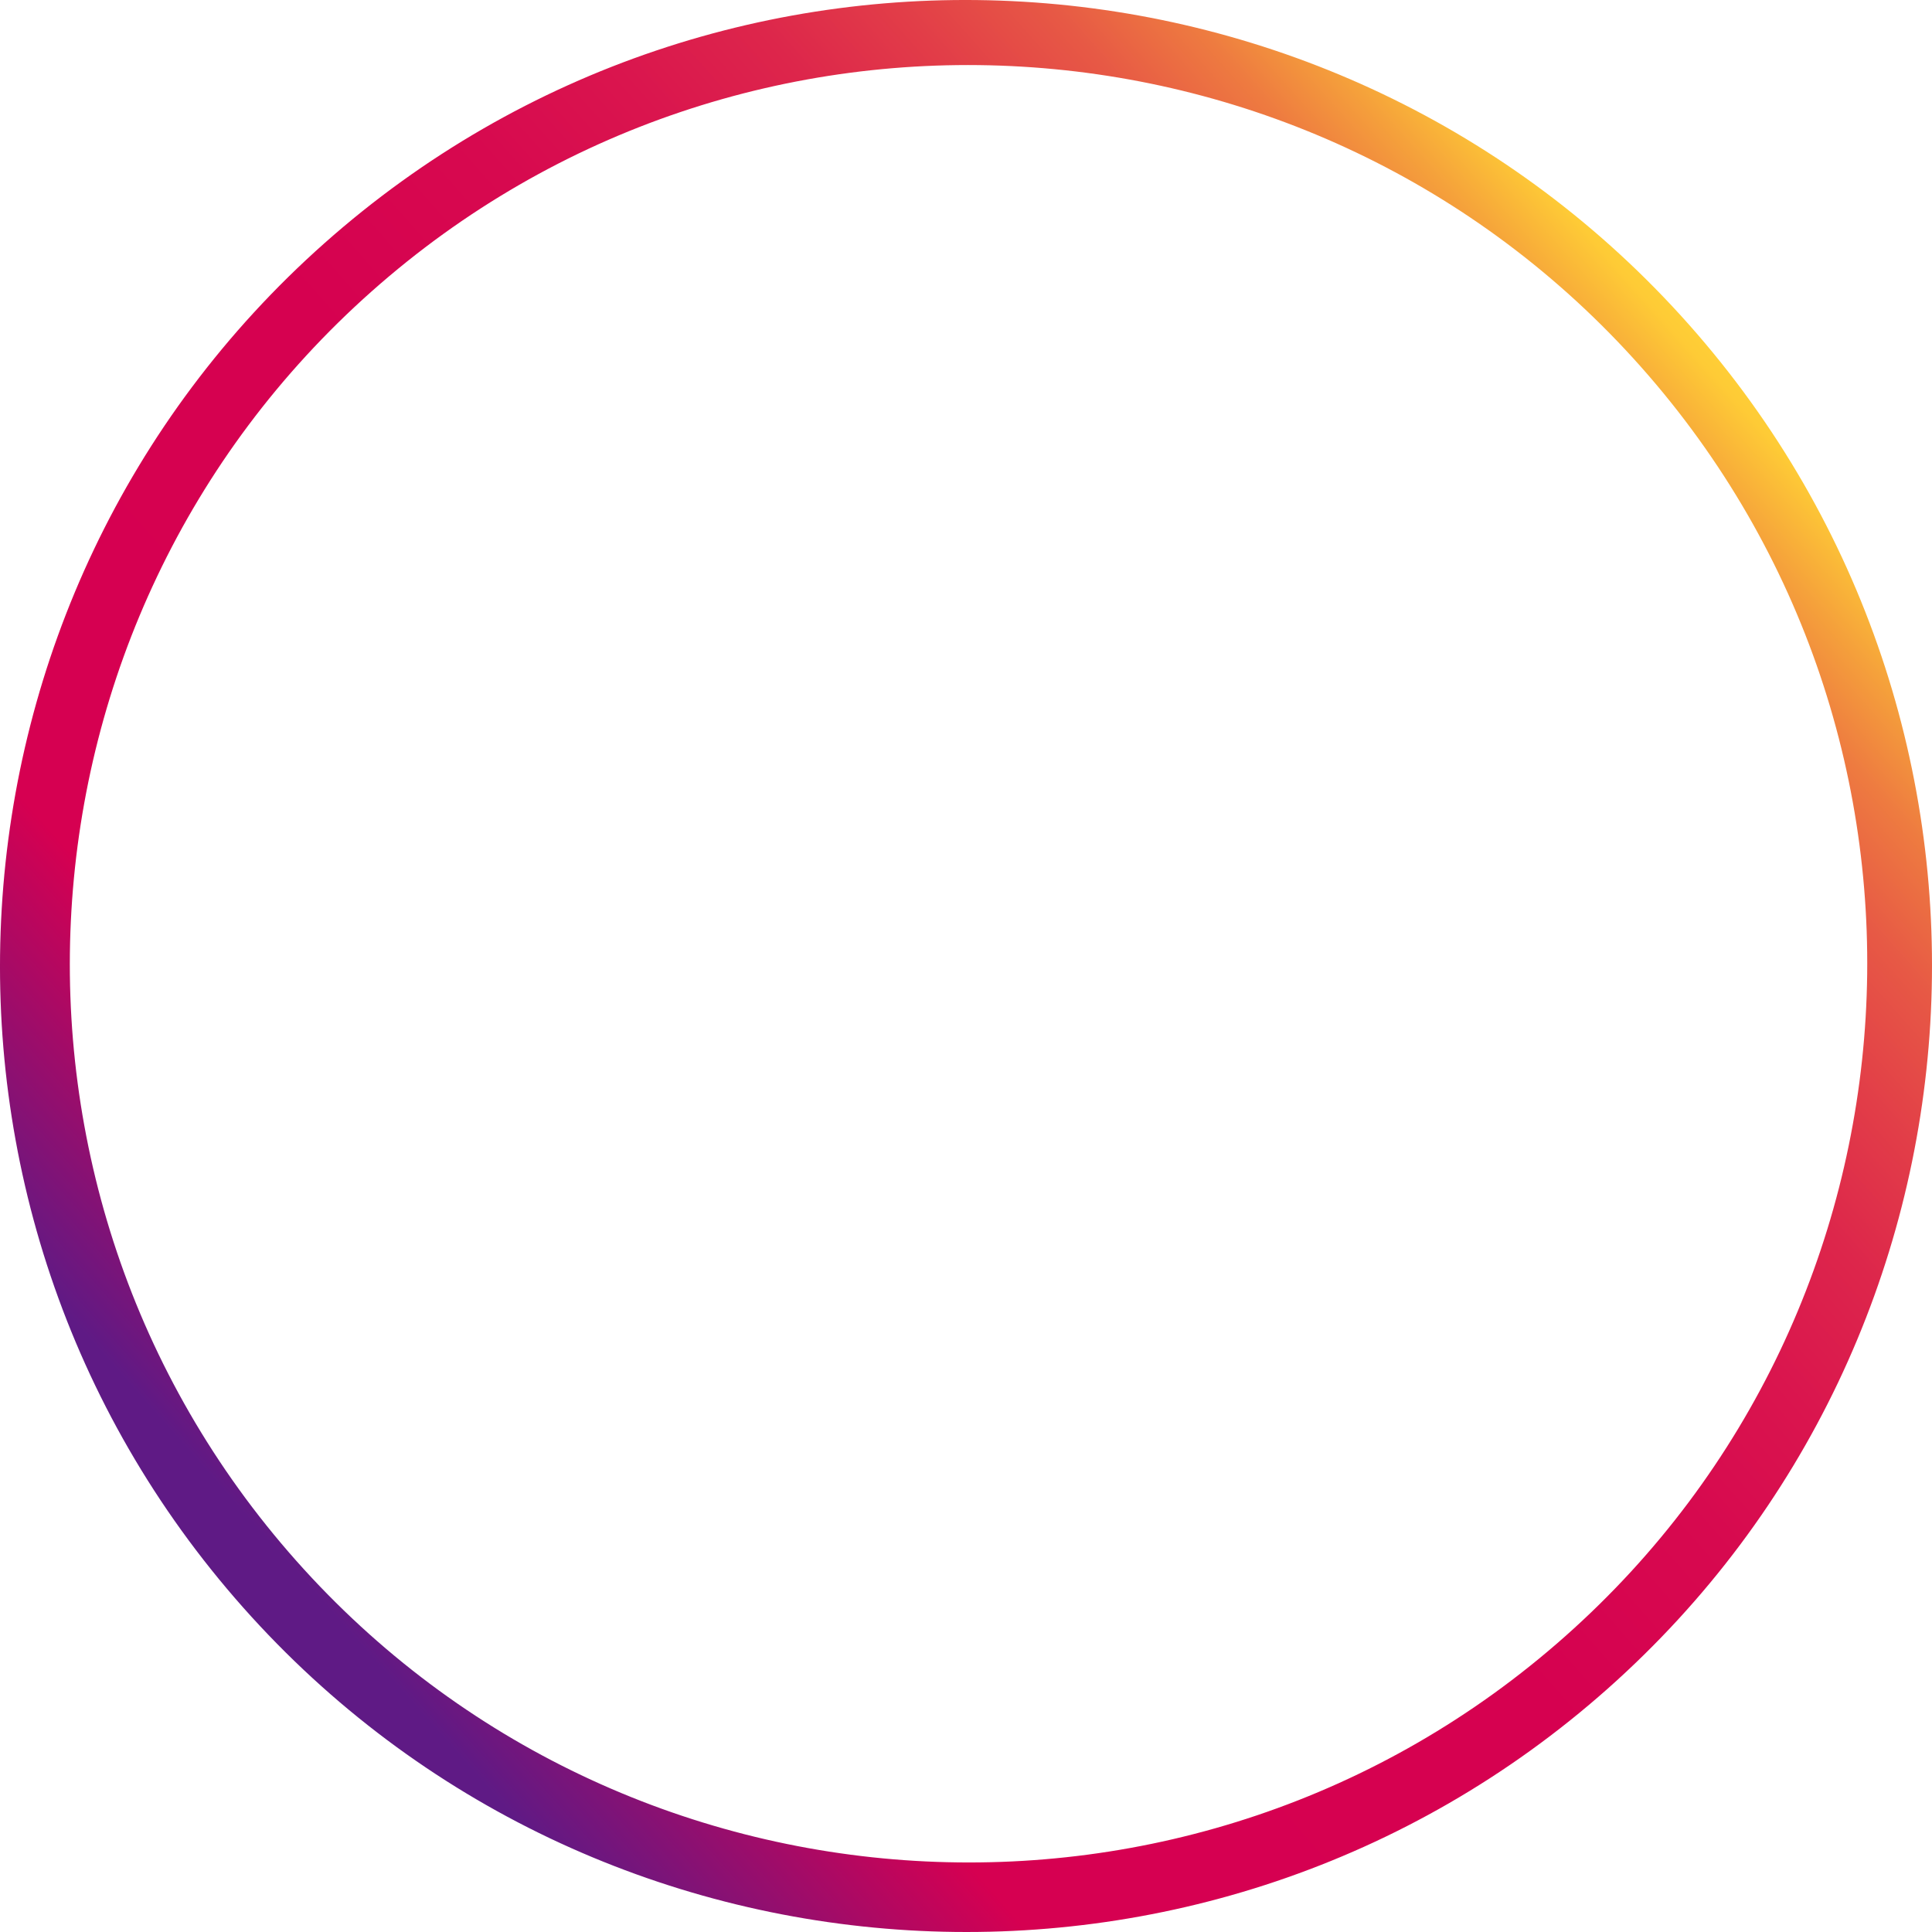
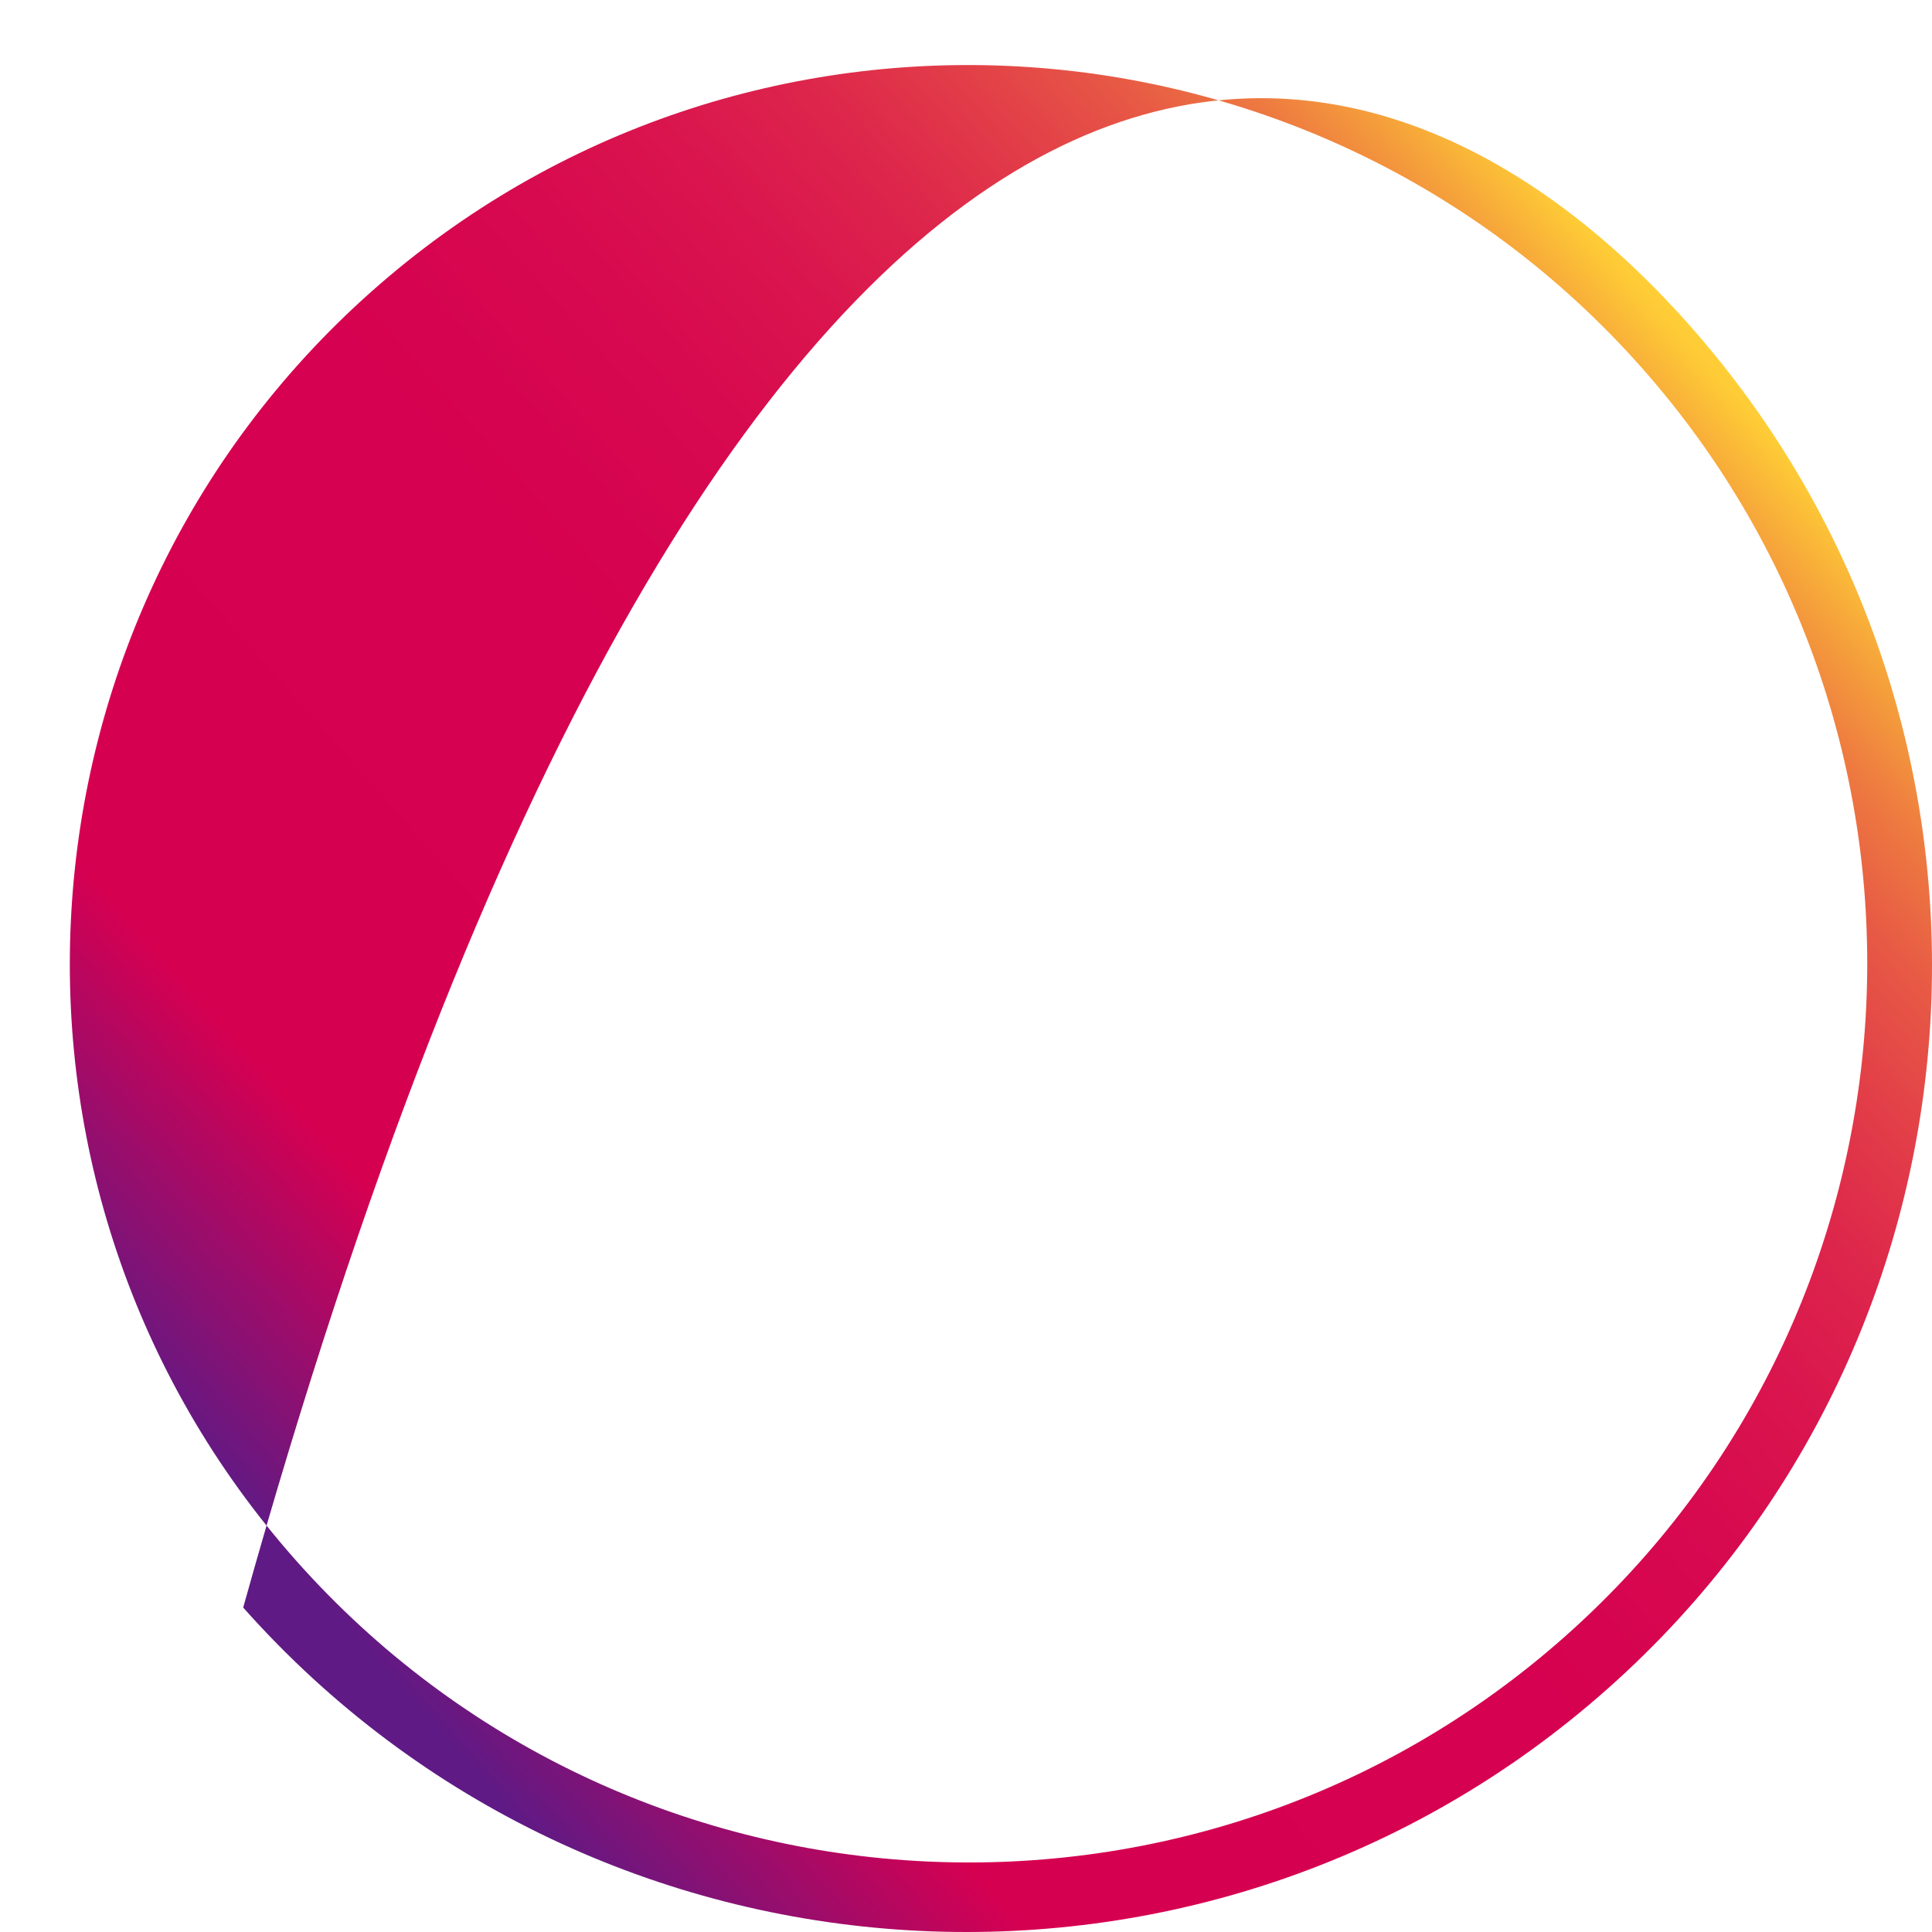
<svg xmlns="http://www.w3.org/2000/svg" fill="none" height="100%" overflow="visible" preserveAspectRatio="none" style="display: block;" viewBox="0 0 32 32" width="100%">
-   <path d="M26.626 27.972C20.024 33.831 9.887 33.227 4.028 26.626C-1.831 20.024 -1.227 9.887 5.374 4.028C11.975 -1.831 22.113 -1.227 27.972 5.374C33.831 11.975 33.227 22.113 26.626 27.972ZM6.157 4.825C0.015 10.276 -0.547 19.706 4.904 25.848C10.355 31.99 19.786 32.552 25.927 27.1C32.069 21.65 32.631 12.219 27.18 6.077C21.73 -0.064 12.298 -0.626 6.157 4.825Z" fill="url(#paint0_linear_0_3968)" id="Vector" />
+   <path d="M26.626 27.972C20.024 33.831 9.887 33.227 4.028 26.626C11.975 -1.831 22.113 -1.227 27.972 5.374C33.831 11.975 33.227 22.113 26.626 27.972ZM6.157 4.825C0.015 10.276 -0.547 19.706 4.904 25.848C10.355 31.99 19.786 32.552 25.927 27.1C32.069 21.65 32.631 12.219 27.18 6.077C21.73 -0.064 12.298 -0.626 6.157 4.825Z" fill="url(#paint0_linear_0_3968)" id="Vector" />
  <defs>
    <linearGradient gradientUnits="userSpaceOnUse" id="paint0_linear_0_3968" x1="4.806" x2="28.749" y1="25.935" y2="4.684">
      <stop stop-color="#5F1A85" />
      <stop offset="0.16" stop-color="#D60051" />
      <stop offset="0.44" stop-color="#D60150" />
      <stop offset="0.56" stop-color="#D7094F" />
      <stop offset="0.64" stop-color="#DA154E" />
      <stop offset="0.71" stop-color="#DD264B" />
      <stop offset="0.77" stop-color="#E23D48" />
      <stop offset="0.83" stop-color="#E75945" />
      <stop offset="0.88" stop-color="#EE7B40" />
      <stop offset="0.92" stop-color="#F5A13B" />
      <stop offset="0.96" stop-color="#FECB36" />
      <stop offset="0.97" stop-color="#FFCF36" />
    </linearGradient>
  </defs>
</svg>